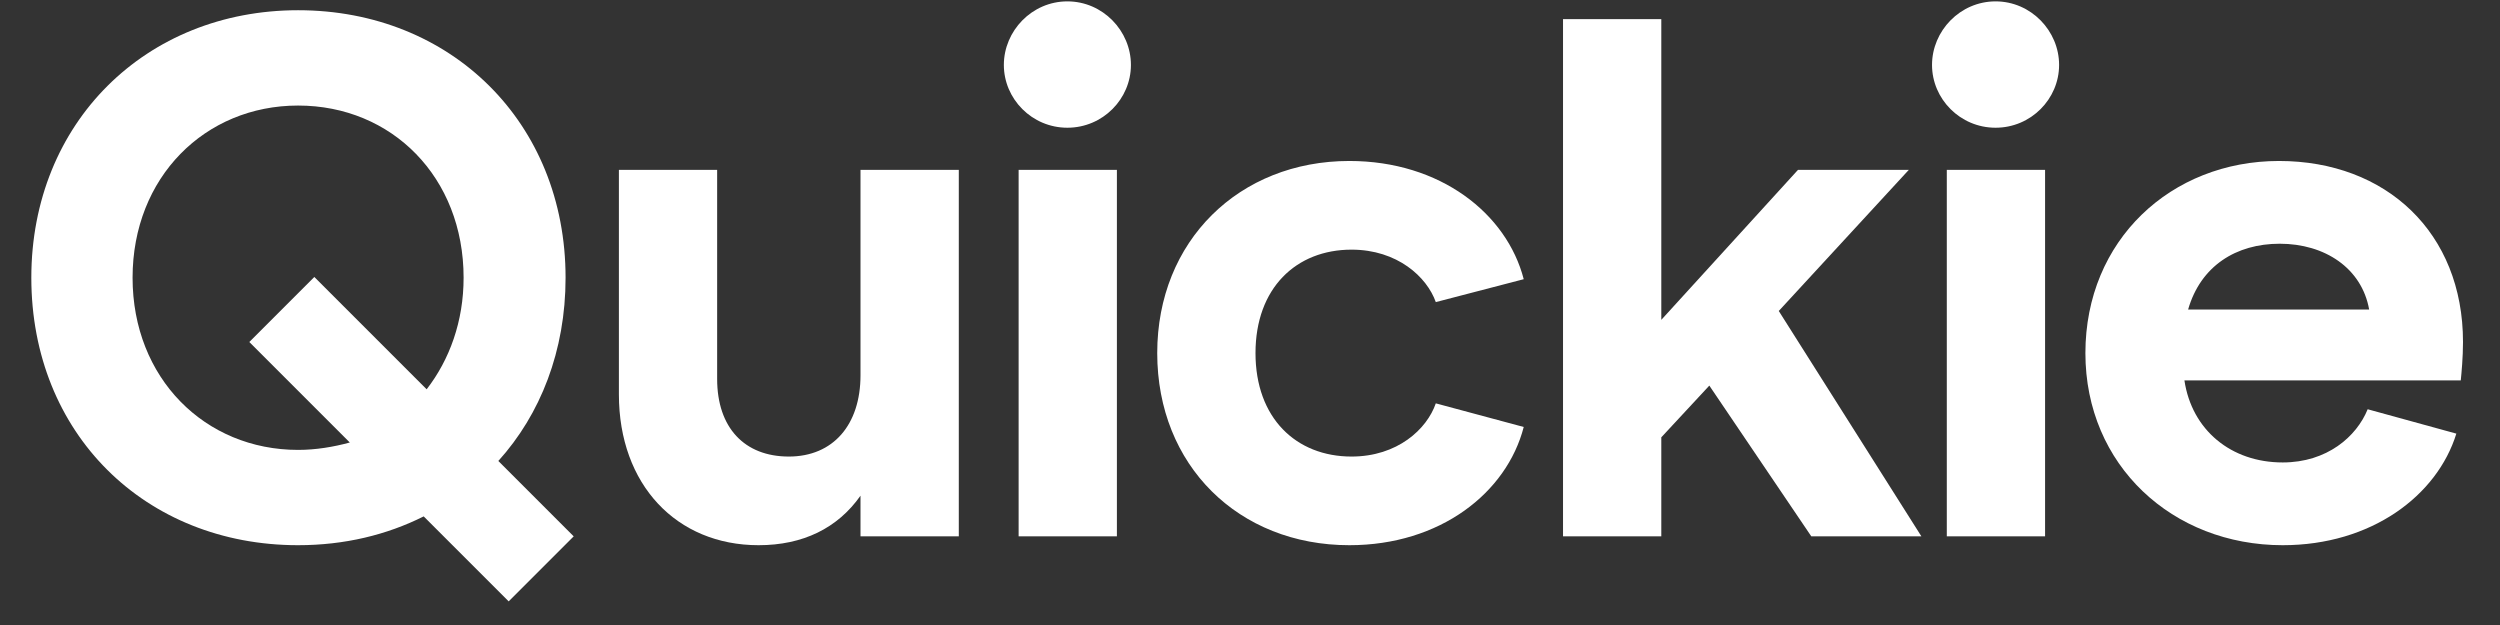
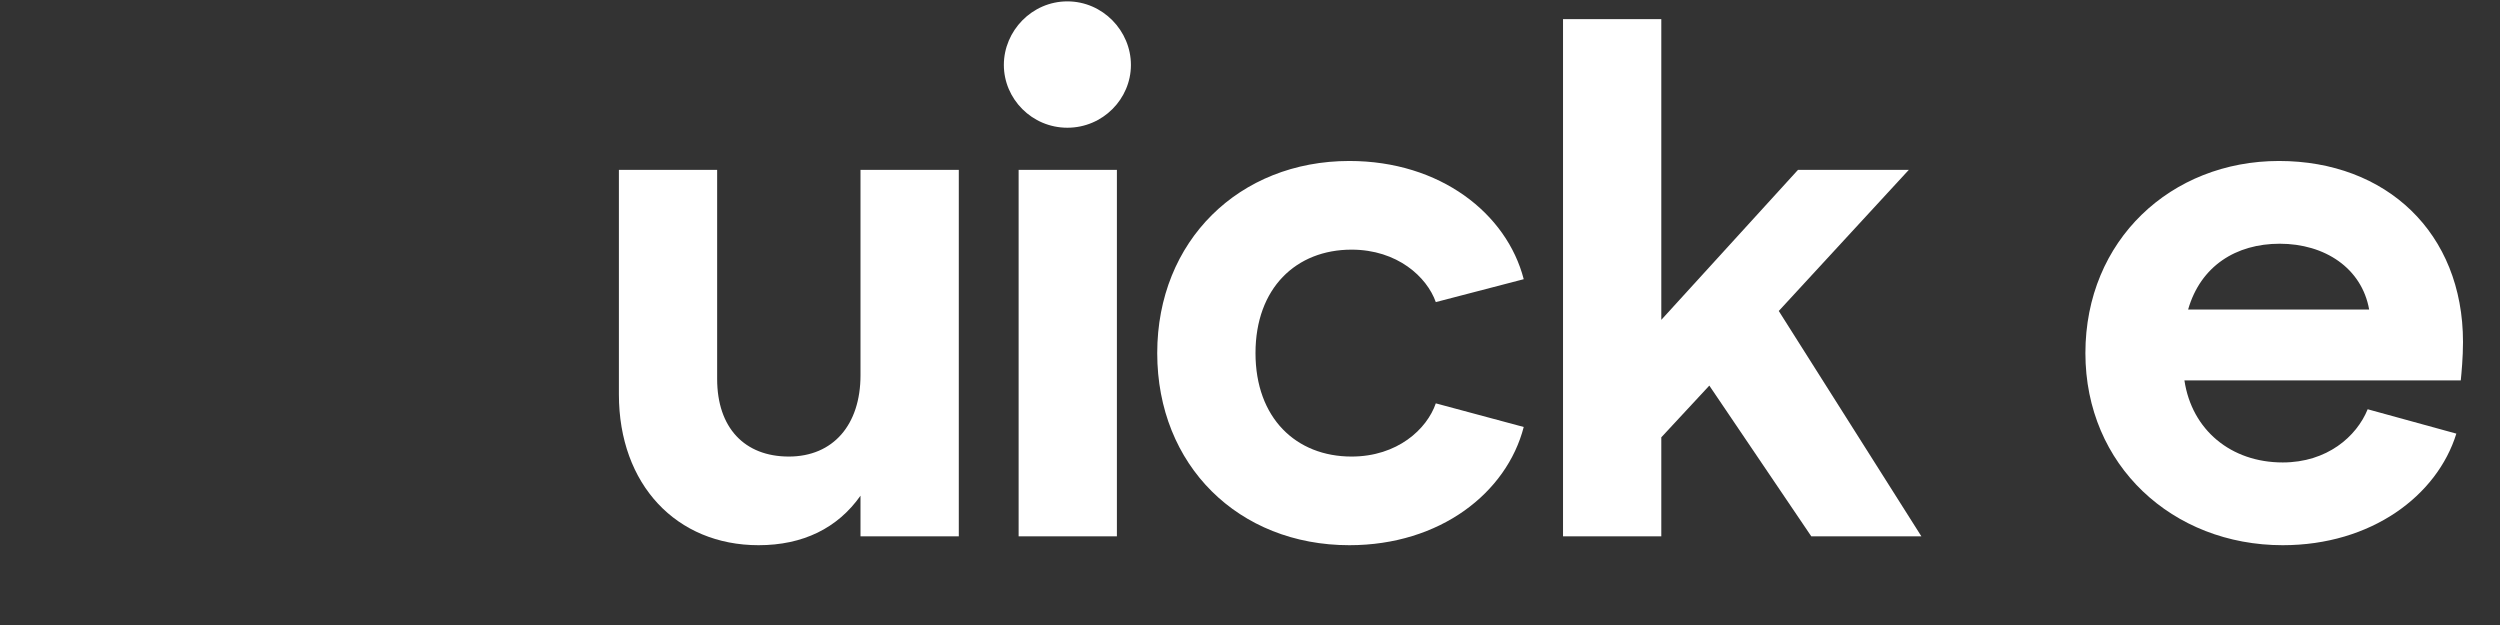
<svg xmlns="http://www.w3.org/2000/svg" width="100" height="25" viewBox="0 0 100 25" fill="none">
  <rect x="0" y="0" width="100" height="25" fill="#333333" stroke="none" />
  <path d="M91.308 21.808C86.904 21.808 83.416 18.616 83.416 14.124C83.416 9.602 86.845 6.439 91.16 6.439C95.446 6.439 98.52 9.306 98.52 13.68C98.52 14.301 98.46 14.922 98.431 15.217H87.377C87.672 17.198 89.239 18.498 91.308 18.498C93.081 18.498 94.263 17.464 94.707 16.37L98.254 17.345C97.485 19.828 94.855 21.808 91.308 21.808ZM87.525 12.38H94.766C94.47 10.725 92.993 9.749 91.189 9.749C89.446 9.749 88.027 10.636 87.525 12.38Z" fill="white" />
-   <path d="M77.872 21.454V6.794H81.803V21.454H77.872ZM77.281 2.597C77.281 1.237 78.404 0.055 79.823 0.055C81.241 0.055 82.364 1.237 82.364 2.597C82.364 3.956 81.241 5.109 79.823 5.109C78.404 5.109 77.281 3.956 77.281 2.597Z" fill="white" />
  <path d="M62.521 21.454V0.764H66.452V12.794L71.92 6.794H76.353L71.151 12.439L76.856 21.454H72.452L68.373 15.424L66.452 17.493V21.454H62.521Z" fill="white" />
  <path d="M53.974 21.808C49.54 21.808 46.289 18.616 46.289 14.124C46.289 9.631 49.57 6.439 53.974 6.439C57.609 6.439 60.269 8.538 60.949 11.168L57.432 12.084C57.077 11.079 55.895 9.986 54.062 9.986C51.846 9.986 50.22 11.523 50.22 14.124C50.22 16.725 51.846 18.262 54.062 18.262C55.895 18.262 57.077 17.168 57.432 16.134L60.949 17.079C60.269 19.71 57.609 21.808 53.974 21.808Z" fill="white" />
  <path d="M40.745 21.454V6.794H44.676V21.454H40.745ZM40.154 2.597C40.154 1.237 41.277 0.055 42.695 0.055C44.114 0.055 45.237 1.237 45.237 2.597C45.237 3.956 44.114 5.109 42.695 5.109C41.277 5.109 40.154 3.956 40.154 2.597Z" fill="white" />
  <path d="M30.342 21.808C27.061 21.808 24.756 19.385 24.756 15.779V6.794H28.686V15.158C28.686 17.109 29.78 18.262 31.553 18.262C33.327 18.262 34.42 16.991 34.42 15.011V6.794H38.352V21.454H34.42V19.828C33.504 21.129 32.115 21.808 30.342 21.808Z" fill="white" />
-   <path d="M11.923 21.808C5.805 21.808 1.253 17.345 1.253 11.109C1.253 4.902 5.835 0.409 11.923 0.409C18.041 0.409 22.623 4.902 22.623 11.109C22.623 14.035 21.618 16.577 19.933 18.439L22.948 21.454L20.347 24.055L16.948 20.656C15.47 21.395 13.785 21.808 11.923 21.808ZM5.303 11.109C5.303 15.129 8.199 17.996 11.923 17.996C12.633 17.996 13.342 17.878 13.992 17.7L9.973 13.68L12.573 11.079L17.066 15.572C17.982 14.39 18.544 12.853 18.544 11.109C18.544 7.089 15.677 4.222 11.923 4.222C8.199 4.222 5.303 7.089 5.303 11.109Z" fill="white" />
</svg>